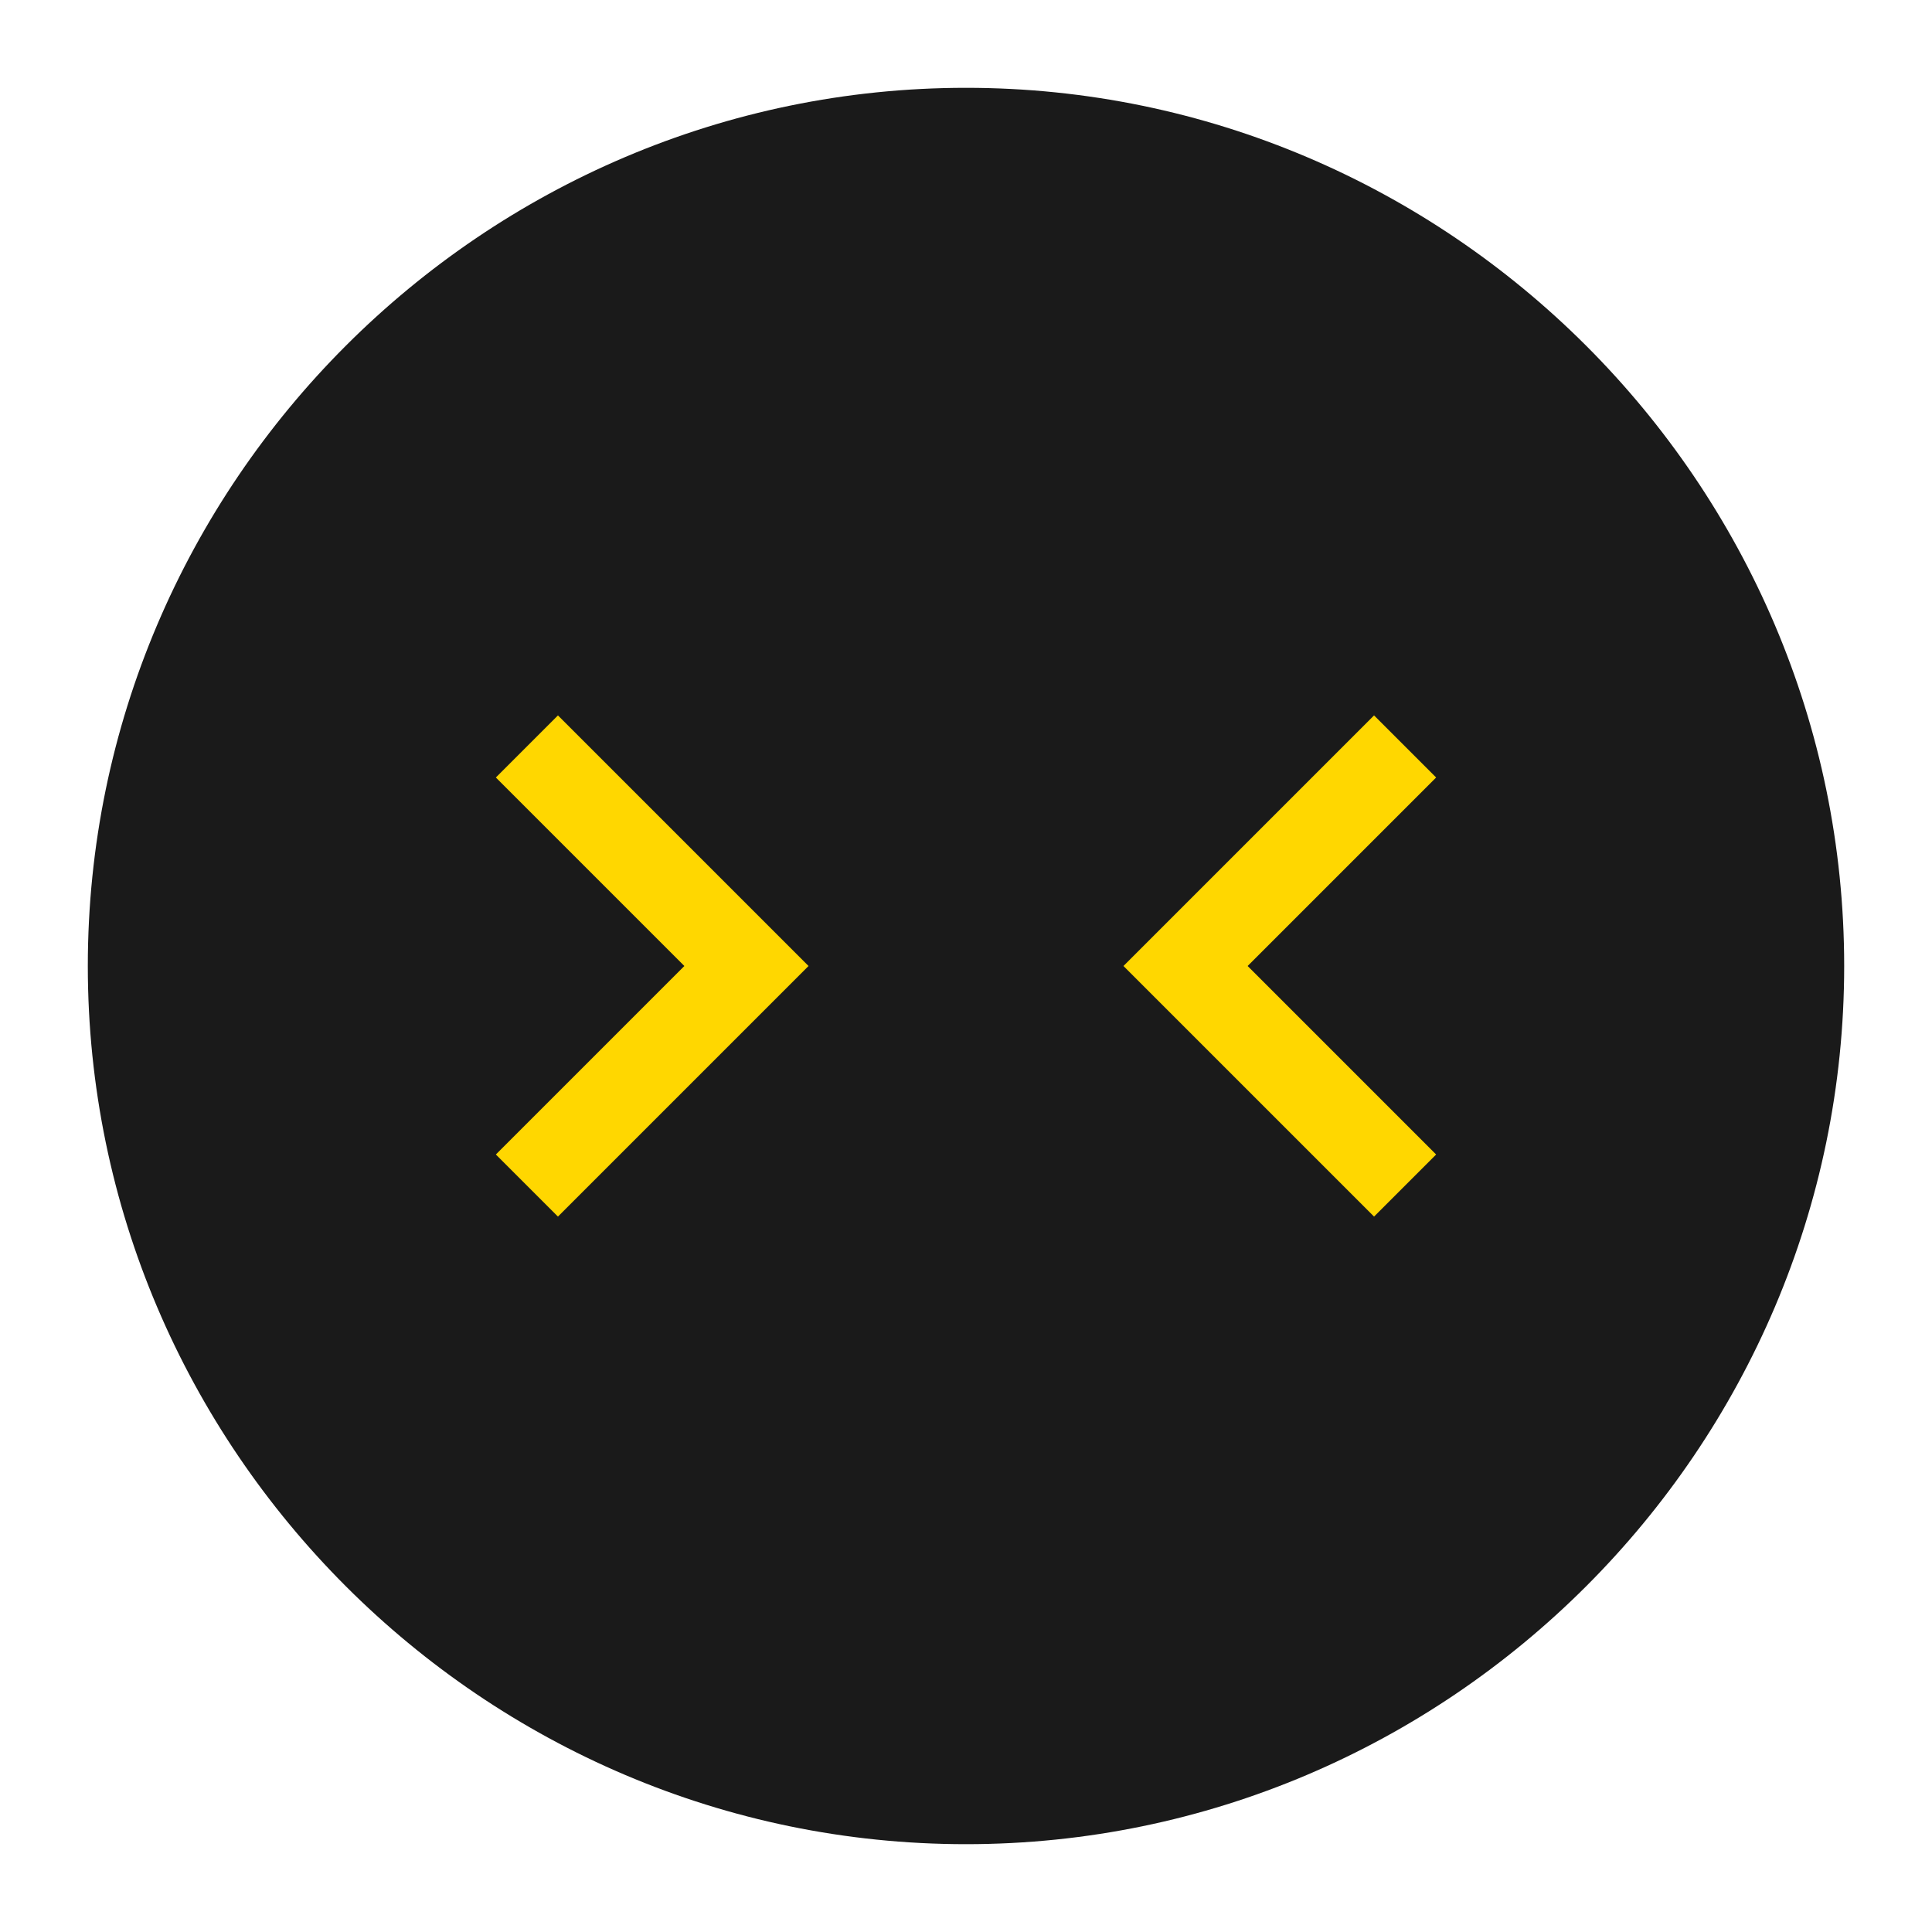
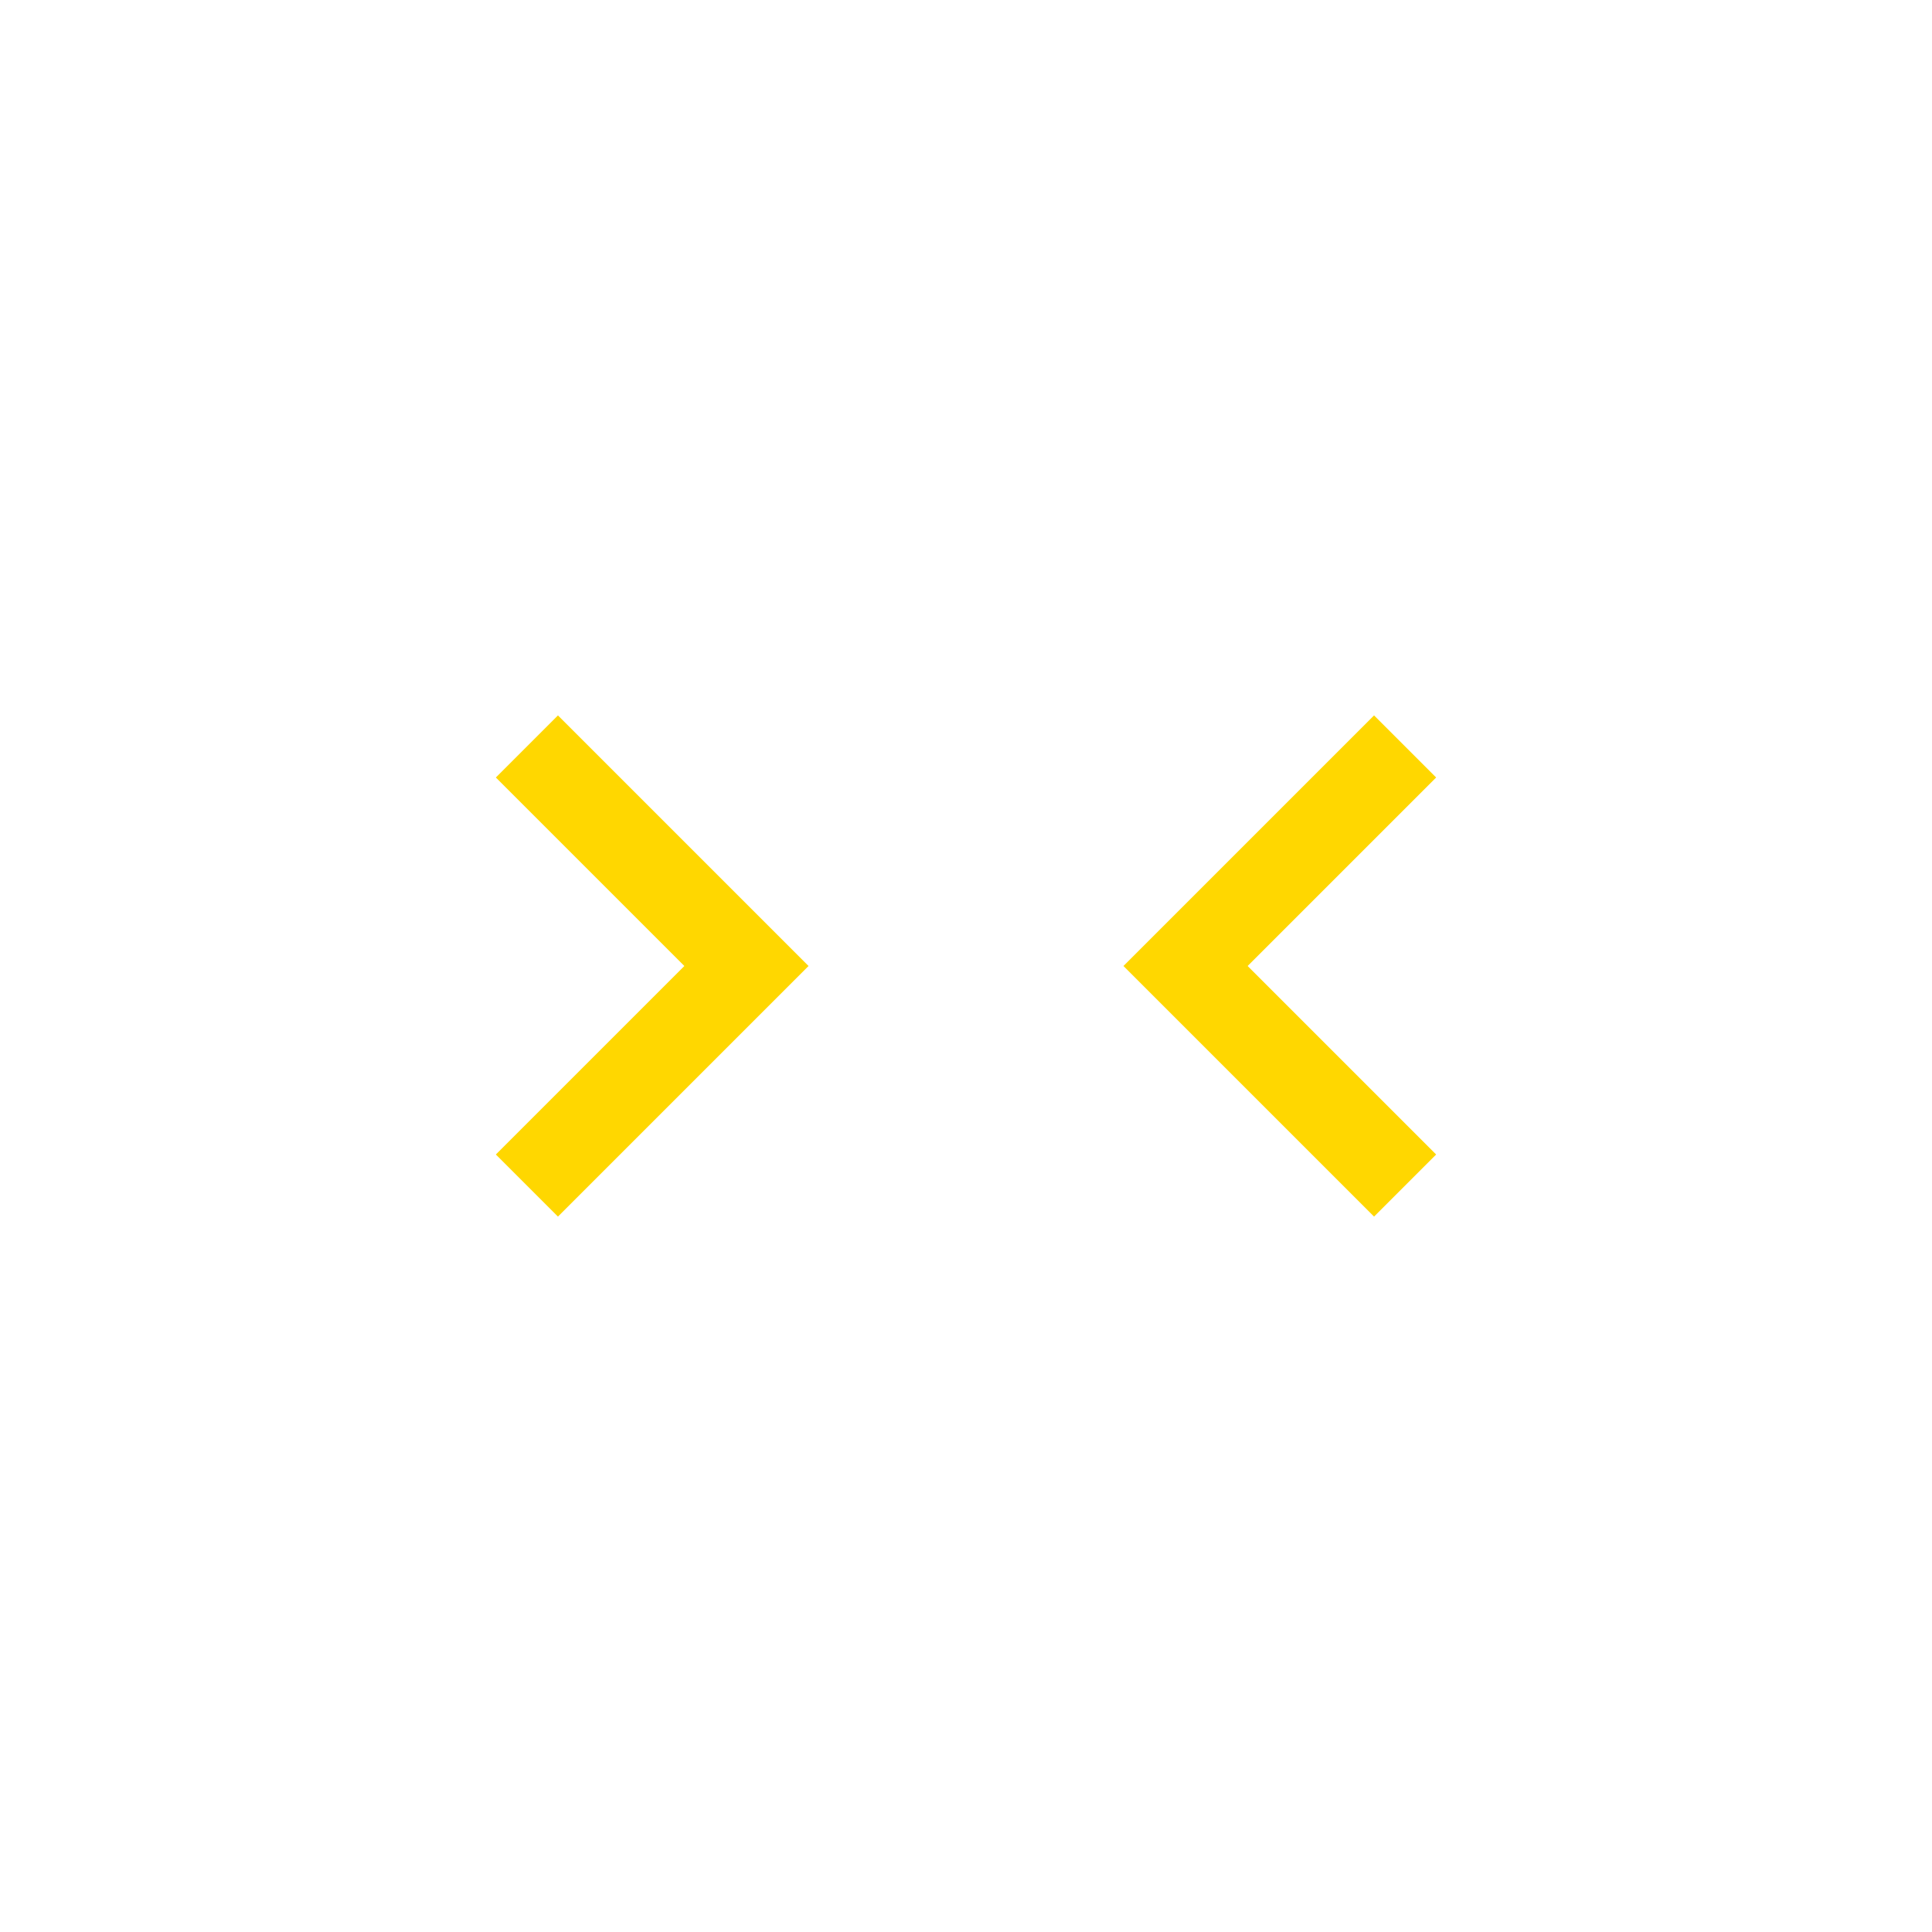
<svg xmlns="http://www.w3.org/2000/svg" version="1.1" width="44" height="44">
  <svg viewBox="38 8 44 44">
    <defs>
      <linearGradient id="SvgjsLinearGradient1004" x1="0%" y1="0%" x2="100%" y2="0%">
        <stop offset="0%" style="stop-color:#FF4242;stop-opacity:1" />
        <stop offset="100%" style="stop-color:#FFD700;stop-opacity:1" />
      </linearGradient>
    </defs>
-     <path d="M40 30c0-11 9-20 20-20s20 9 20 20-9 20-20 20-20-9-20-20z" fill="#1a1a1a" stroke="url(#ninjaGrad)" stroke-width="2" />
    <path d="M50 25l5 5-5 5M70 25l-5 5 5 5" stroke="#FFD700" stroke-width="2" fill="none" />
  </svg>
  <style>@media (prefers-color-scheme: light) { :root { filter: none; } }
@media (prefers-color-scheme: dark) { :root { filter: none; } }
</style>
</svg>